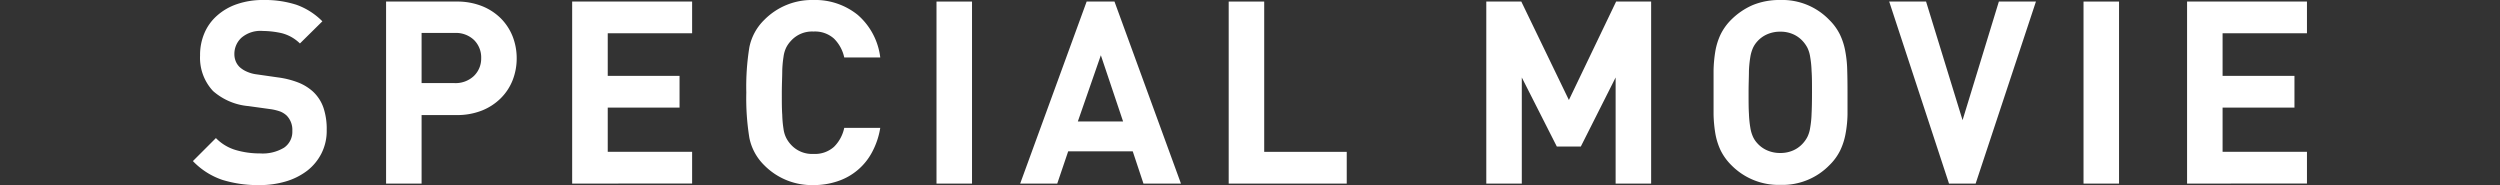
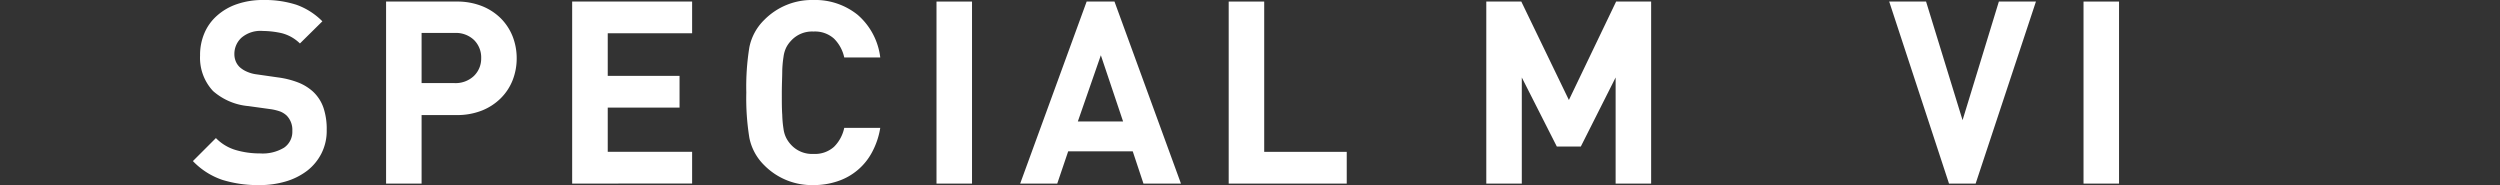
<svg xmlns="http://www.w3.org/2000/svg" id="レイヤー_1" data-name="レイヤー 1" viewBox="0 0 352 26.06">
  <rect x="0" y="0" width="352" height="26.06" fill="#333333" stroke="none" />
  <defs>
    <style>.cls-1{fill:#fff;}</style>
  </defs>
  <path class="cls-1" d="M46,18.29a7,7,0,0,1-.74,3.31,7.16,7.16,0,0,1-2,2.43,9.25,9.25,0,0,1-3,1.51,12.81,12.81,0,0,1-3.74.52,16.92,16.92,0,0,1-5.2-.73,10.28,10.28,0,0,1-4.16-2.65l3.24-3.24a6.44,6.44,0,0,0,2.81,1.69,11.9,11.9,0,0,0,3.38.47A5.83,5.83,0,0,0,40,20.79a2.71,2.71,0,0,0,1.16-2.36,2.86,2.86,0,0,0-.8-2.16,3,3,0,0,0-.88-.56,6.89,6.89,0,0,0-1.38-.34L35,14.94a8.69,8.69,0,0,1-5-2.12,6.84,6.84,0,0,1-1.83-5,7.8,7.8,0,0,1,.61-3.15,6.83,6.83,0,0,1,1.76-2.45A8.13,8.13,0,0,1,33.37.58,11.17,11.17,0,0,1,37.11,0a14.42,14.42,0,0,1,4.65.68A9.74,9.74,0,0,1,45.39,3L42.23,6.12a5.64,5.64,0,0,0-2.61-1.46A12.59,12.59,0,0,0,37,4.36a4.11,4.11,0,0,0-3,.95A3.09,3.09,0,0,0,33,7.6a2.69,2.69,0,0,0,.18,1,2.38,2.38,0,0,0,.58.86,3.66,3.66,0,0,0,1,.63,4.78,4.78,0,0,0,1.38.38l3,.43a12.27,12.27,0,0,1,2.91.74,6.8,6.8,0,0,1,2,1.24,5.6,5.6,0,0,1,1.51,2.34A9.35,9.35,0,0,1,46,18.29Z" />
  <path class="cls-1" d="M72.75,8.21a8.42,8.42,0,0,1-.57,3.08,7.41,7.41,0,0,1-1.68,2.55,7.9,7.9,0,0,1-2.66,1.73,9.44,9.44,0,0,1-3.55.63H59.36v9.65h-5V.22h9.93a9.44,9.44,0,0,1,3.55.63A7.88,7.88,0,0,1,70.5,2.57a7.54,7.54,0,0,1,1.68,2.56A8.38,8.38,0,0,1,72.75,8.21Zm-5,0a3.45,3.45,0,0,0-1-2.57,3.68,3.68,0,0,0-2.72-1H59.36v7.06H64a3.75,3.75,0,0,0,2.72-1A3.39,3.39,0,0,0,67.75,8.23Z" />
  <path class="cls-1" d="M80.56,25.85V.22H97.45V4.68H85.57v6H95.68v4.47H85.57v6.22H97.45v4.47Z" />
  <path class="cls-1" d="M122.79,21.42a8.47,8.47,0,0,1-4.86,4.1,10.48,10.48,0,0,1-3.42.54,9.4,9.4,0,0,1-6.91-2.8,7.43,7.43,0,0,1-2.09-3.86,34.79,34.79,0,0,1-.43-6.37,34.79,34.79,0,0,1,.43-6.37,7.4,7.4,0,0,1,2.09-3.85A9.41,9.41,0,0,1,114.51,0a9.53,9.53,0,0,1,6.25,2.09,9.42,9.42,0,0,1,3.18,6h-5.07a5.33,5.33,0,0,0-1.44-2.65,4,4,0,0,0-2.88-1,4,4,0,0,0-3.21,1.34,4,4,0,0,0-.64.91A4.18,4.18,0,0,0,110.32,8a15.33,15.33,0,0,0-.18,2c0,.81-.06,1.83-.06,3.08s0,2.28.06,3.08a15.33,15.33,0,0,0,.18,2,4,4,0,0,0,.38,1.26,4.24,4.24,0,0,0,.64.92,4,4,0,0,0,3.21,1.33,4,4,0,0,0,2.88-1A5.29,5.29,0,0,0,118.87,18h5.07A10.77,10.77,0,0,1,122.79,21.42Z" />
  <path class="cls-1" d="M131.86,25.85V.22h5V25.85Z" />
  <path class="cls-1" d="M161,25.85l-1.51-4.54H150.4l-1.54,4.54h-5.22L153,.22h3.92l9.36,25.63Zm-6-18.07-3.24,9.32h6.37Z" />
  <path class="cls-1" d="M173,25.85V.22h5V21.38h11.62v4.47Z" />
  <path class="cls-1" d="M227.48,25.85V10.91l-4.9,9.72H219.2l-4.93-9.72V25.85h-5V.22h4.93l6.7,13.86L227.55.22h4.93V25.85Z" />
-   <path class="cls-1" d="M260.13,13c0,1.11,0,2.14,0,3.1a16.24,16.24,0,0,1-.27,2.7,9.29,9.29,0,0,1-.75,2.36,7.56,7.56,0,0,1-1.5,2.07,9.22,9.22,0,0,1-6.91,2.8,9.31,9.31,0,0,1-6.95-2.8,7.73,7.73,0,0,1-1.49-2.07,9.28,9.28,0,0,1-.74-2.36,18.78,18.78,0,0,1-.25-2.7c0-1,0-2,0-3.1s0-2.13,0-3.09a18.78,18.78,0,0,1,.25-2.7,9.15,9.15,0,0,1,.74-2.36,7.73,7.73,0,0,1,1.49-2.07A9.87,9.87,0,0,1,246.77.72,9.89,9.89,0,0,1,250.66,0a9.18,9.18,0,0,1,6.91,2.81,7.56,7.56,0,0,1,1.5,2.07,9.17,9.17,0,0,1,.75,2.36,16.24,16.24,0,0,1,.27,2.7C260.12,10.9,260.13,11.93,260.13,13Zm-5,0c0-1.22,0-2.24-.06-3a13.84,13.84,0,0,0-.2-2,4.41,4.41,0,0,0-.39-1.28,4.46,4.46,0,0,0-.61-.88,4,4,0,0,0-1.35-1,4.38,4.38,0,0,0-1.86-.38,4.49,4.49,0,0,0-1.87.38,4,4,0,0,0-1.37,1,3.67,3.67,0,0,0-.59.88A5.16,5.16,0,0,0,246.45,8a15.42,15.42,0,0,0-.2,2c0,.8-.05,1.82-.05,3s0,2.24.05,3a15.24,15.24,0,0,0,.2,2,5,5,0,0,0,.38,1.28,3.48,3.48,0,0,0,.59.88,4,4,0,0,0,1.37,1,4.49,4.49,0,0,0,1.87.38,4.38,4.38,0,0,0,1.86-.38,4,4,0,0,0,1.35-1,4.18,4.18,0,0,0,.61-.88,4.32,4.32,0,0,0,.39-1.28,13.69,13.69,0,0,0,.2-2C255.11,15.27,255.13,14.26,255.13,13Z" />
  <path class="cls-1" d="M278.17,25.85h-3.75L266,.22h5.19l5.14,16.7L281.44.22h5.22Z" />
  <path class="cls-1" d="M293.36,25.85V.22h5V25.85Z" />
-   <path class="cls-1" d="M307.94,25.85V.22h16.88V4.68H312.94v6h10.12v4.47H312.94v6.22h11.88v4.47Z" />
</svg>